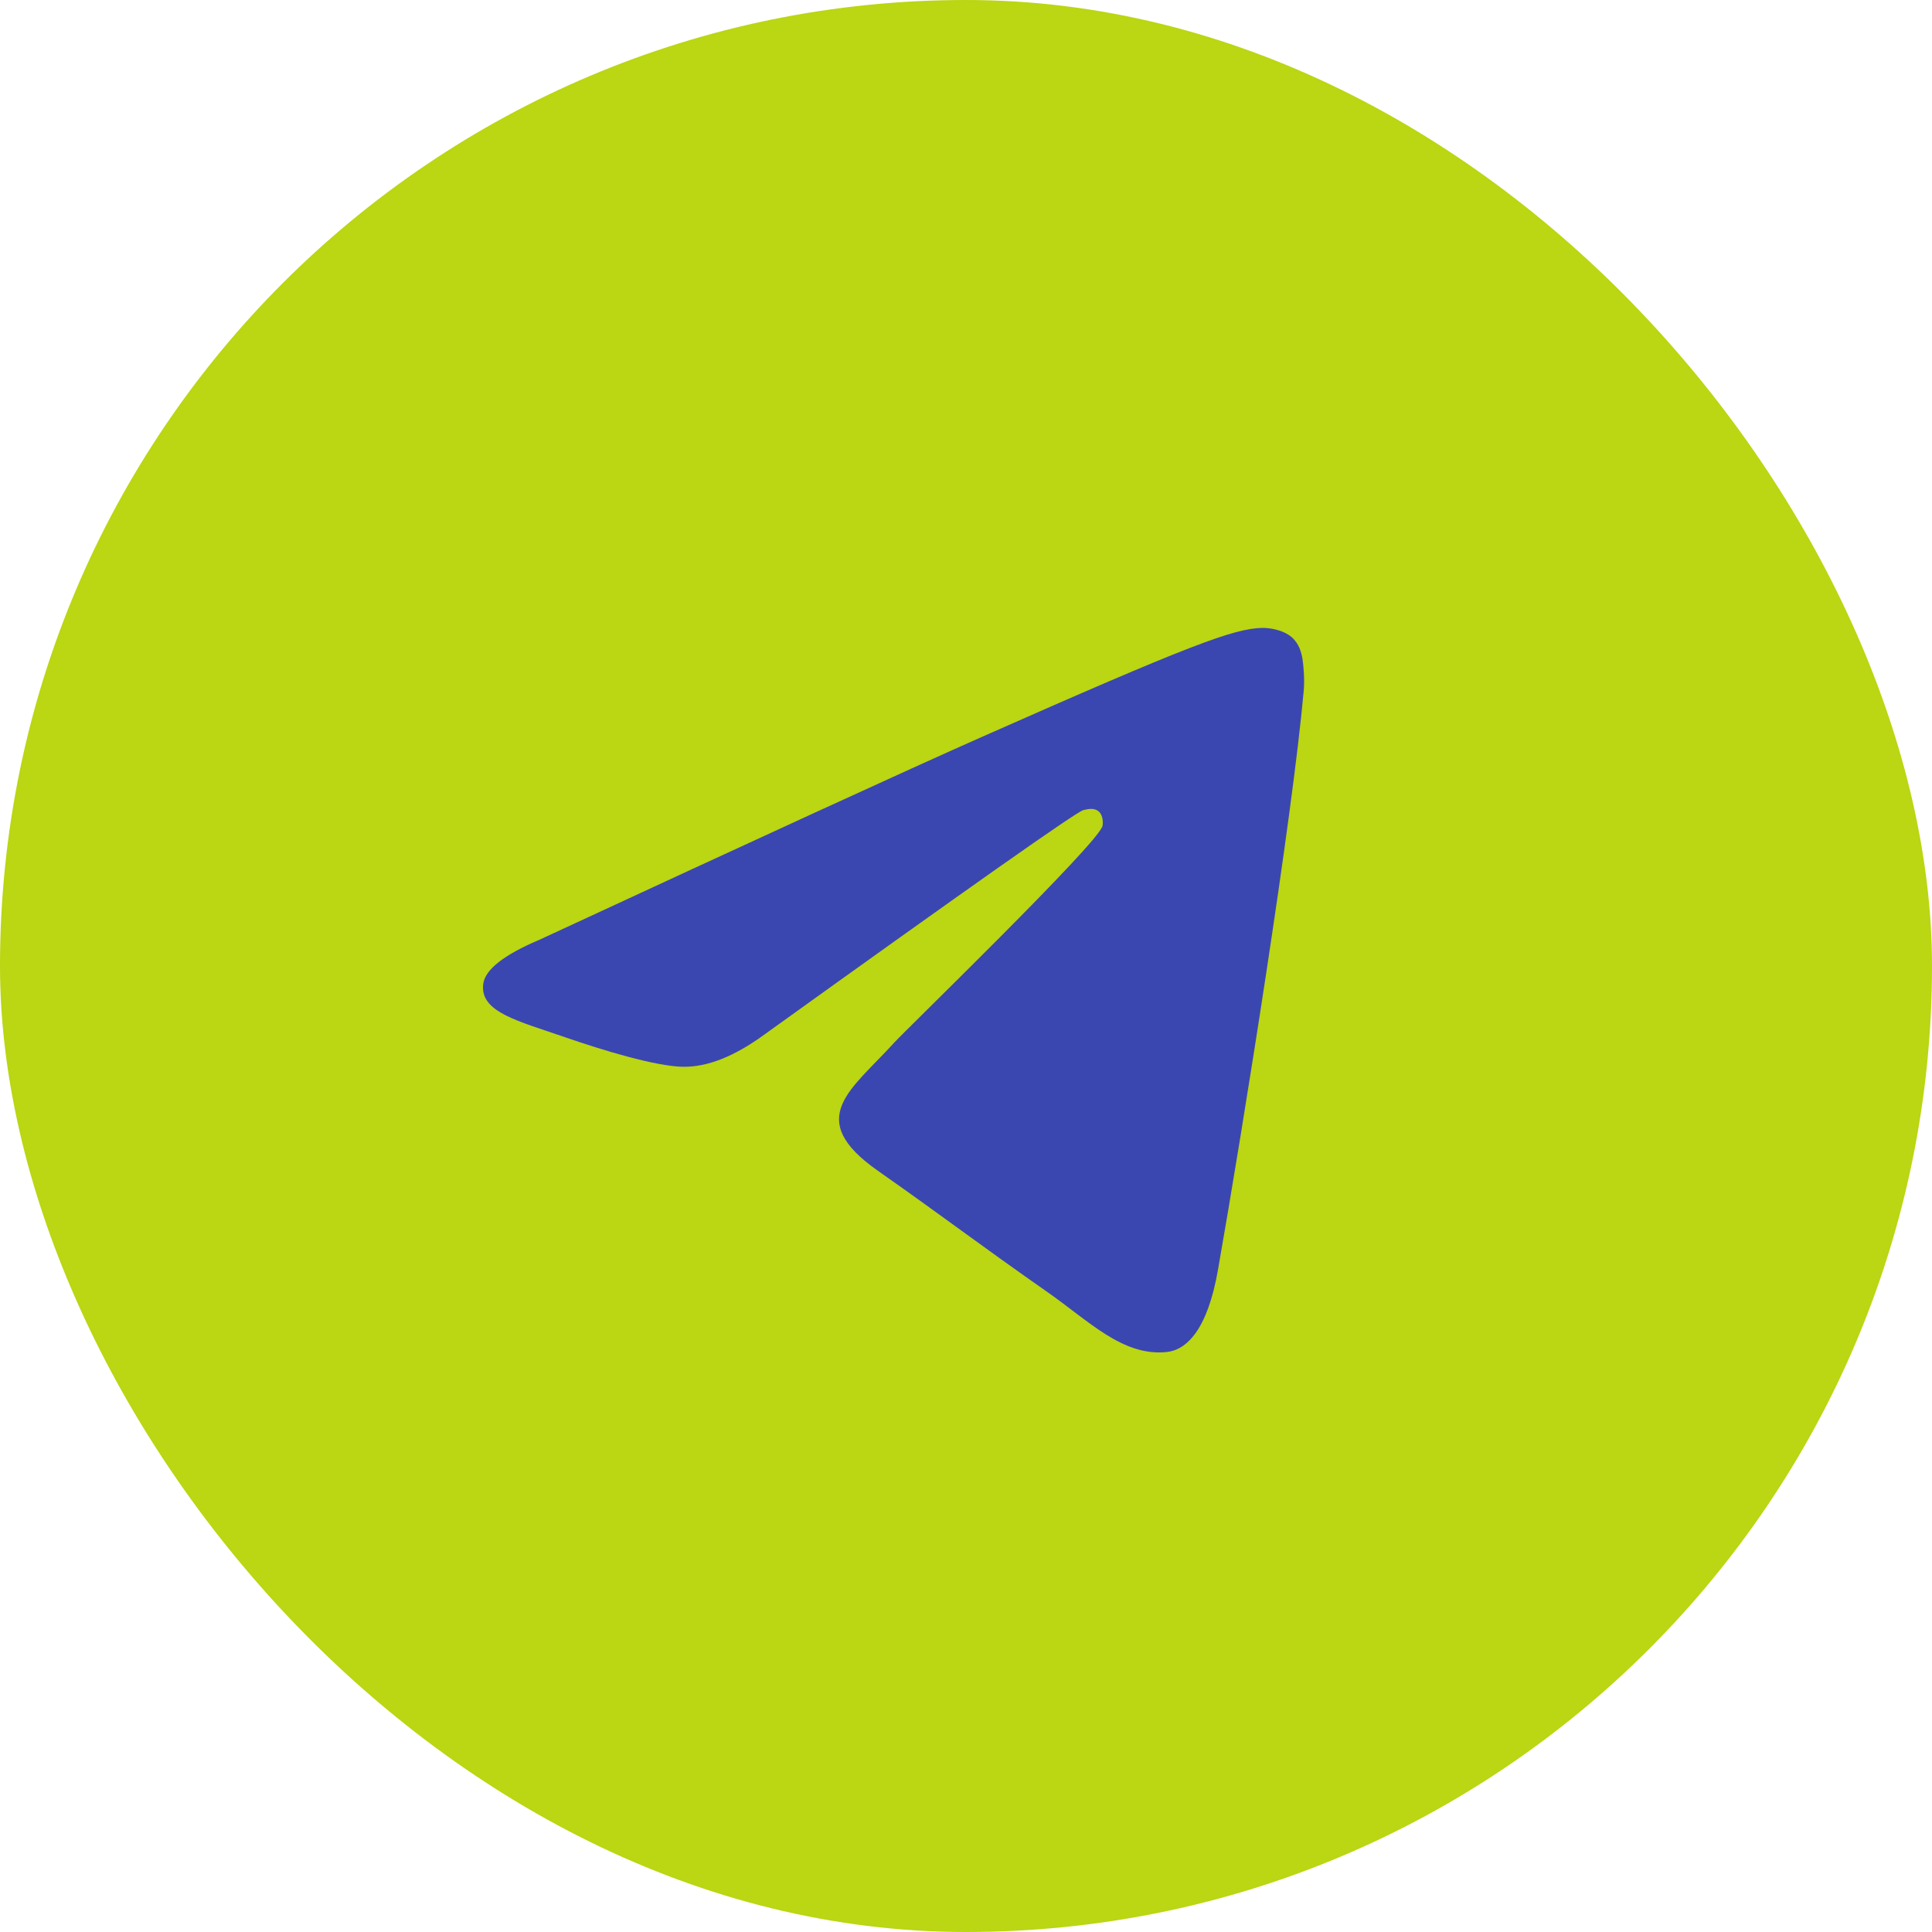
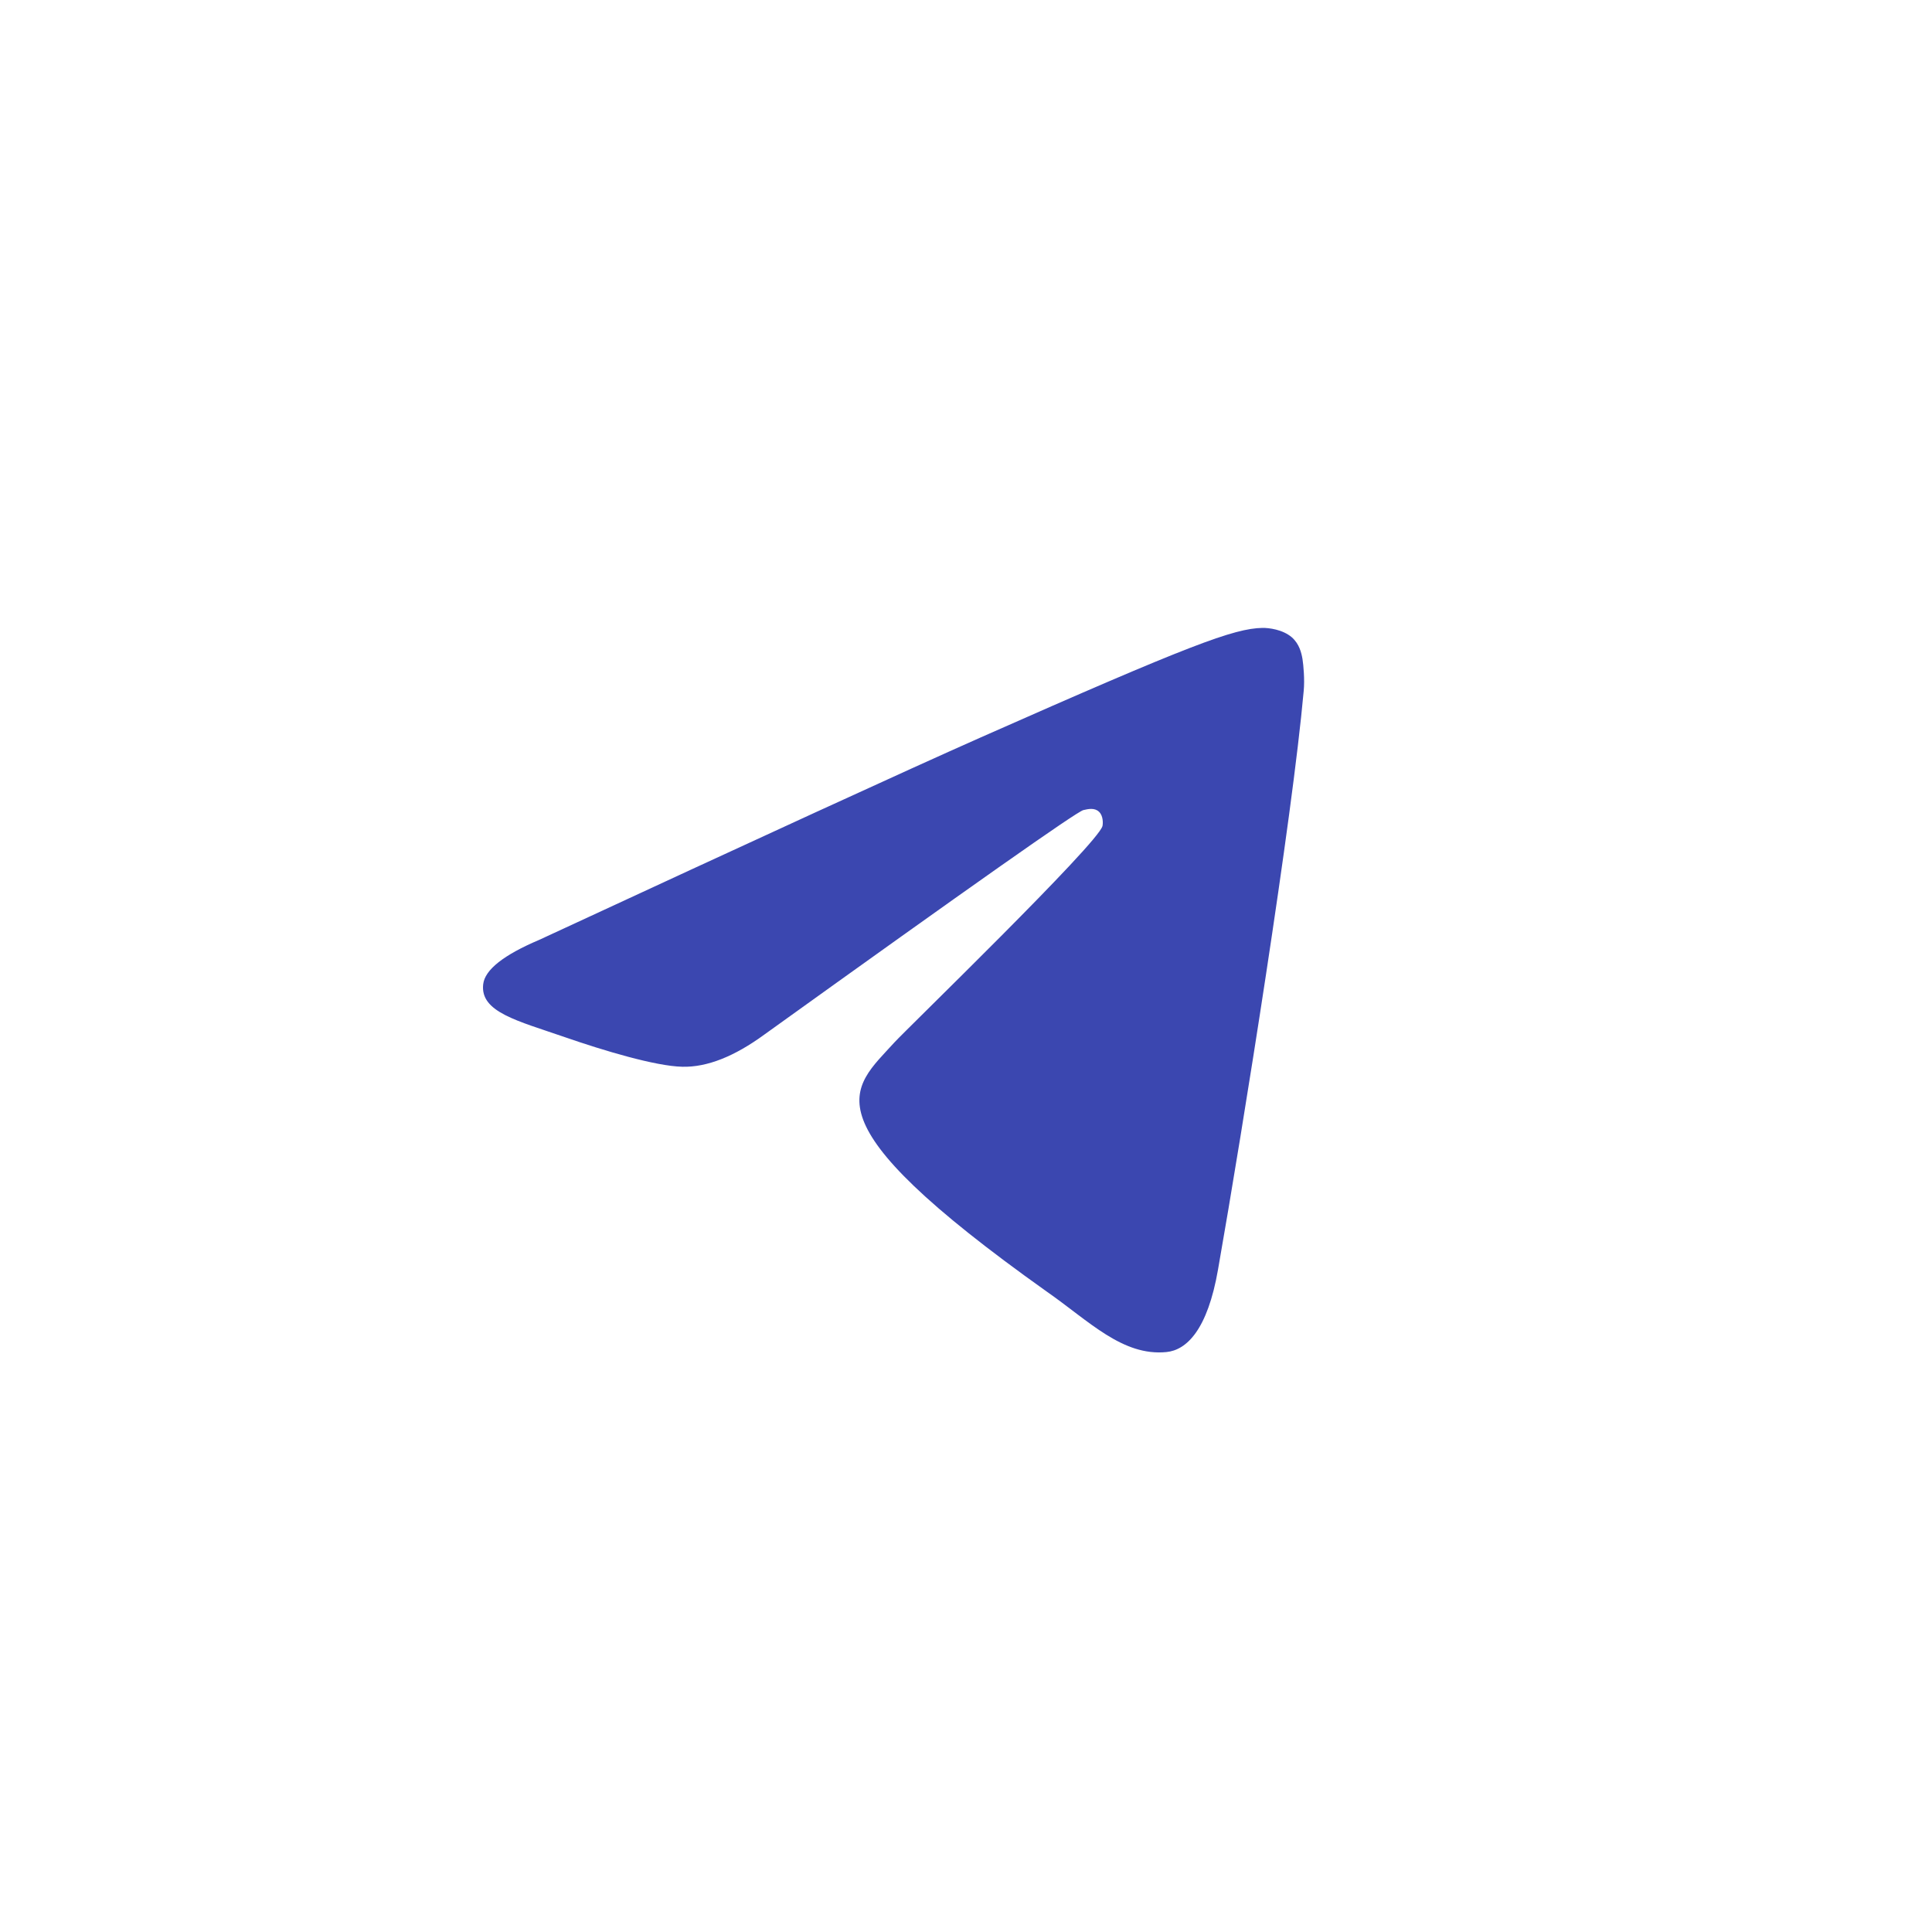
<svg xmlns="http://www.w3.org/2000/svg" width="40" height="40" viewBox="0 0 40 40" fill="none">
-   <rect width="40" height="40" rx="20" fill="#BBD612" />
-   <path d="M11.168 19.457C15.733 17.341 18.776 15.945 20.297 15.271C24.646 13.346 25.549 13.011 26.138 13C26.268 12.998 26.556 13.032 26.745 13.194C26.901 13.331 26.945 13.516 26.967 13.646C26.987 13.775 27.014 14.071 26.992 14.302C26.757 16.937 25.737 23.332 25.218 26.284C25.001 27.533 24.568 27.952 24.149 27.993C23.24 28.082 22.55 27.353 21.669 26.739C20.292 25.777 19.514 25.178 18.176 24.24C16.63 23.156 17.633 22.56 18.514 21.586C18.744 21.331 22.75 17.452 22.826 17.1C22.836 17.056 22.846 16.892 22.753 16.806C22.662 16.719 22.528 16.749 22.43 16.772C22.291 16.805 20.092 18.354 15.826 21.419C15.202 21.875 14.637 22.098 14.128 22.086C13.57 22.074 12.494 21.75 11.694 21.473C10.716 21.134 9.936 20.955 10.004 20.378C10.038 20.078 10.427 19.771 11.168 19.457Z" fill="#3B47B0" />
+   <path d="M11.168 19.457C15.733 17.341 18.776 15.945 20.297 15.271C24.646 13.346 25.549 13.011 26.138 13C26.268 12.998 26.556 13.032 26.745 13.194C26.901 13.331 26.945 13.516 26.967 13.646C26.987 13.775 27.014 14.071 26.992 14.302C26.757 16.937 25.737 23.332 25.218 26.284C25.001 27.533 24.568 27.952 24.149 27.993C23.24 28.082 22.55 27.353 21.669 26.739C16.63 23.156 17.633 22.56 18.514 21.586C18.744 21.331 22.75 17.452 22.826 17.1C22.836 17.056 22.846 16.892 22.753 16.806C22.662 16.719 22.528 16.749 22.43 16.772C22.291 16.805 20.092 18.354 15.826 21.419C15.202 21.875 14.637 22.098 14.128 22.086C13.57 22.074 12.494 21.75 11.694 21.473C10.716 21.134 9.936 20.955 10.004 20.378C10.038 20.078 10.427 19.771 11.168 19.457Z" fill="#3B47B0" />
</svg>